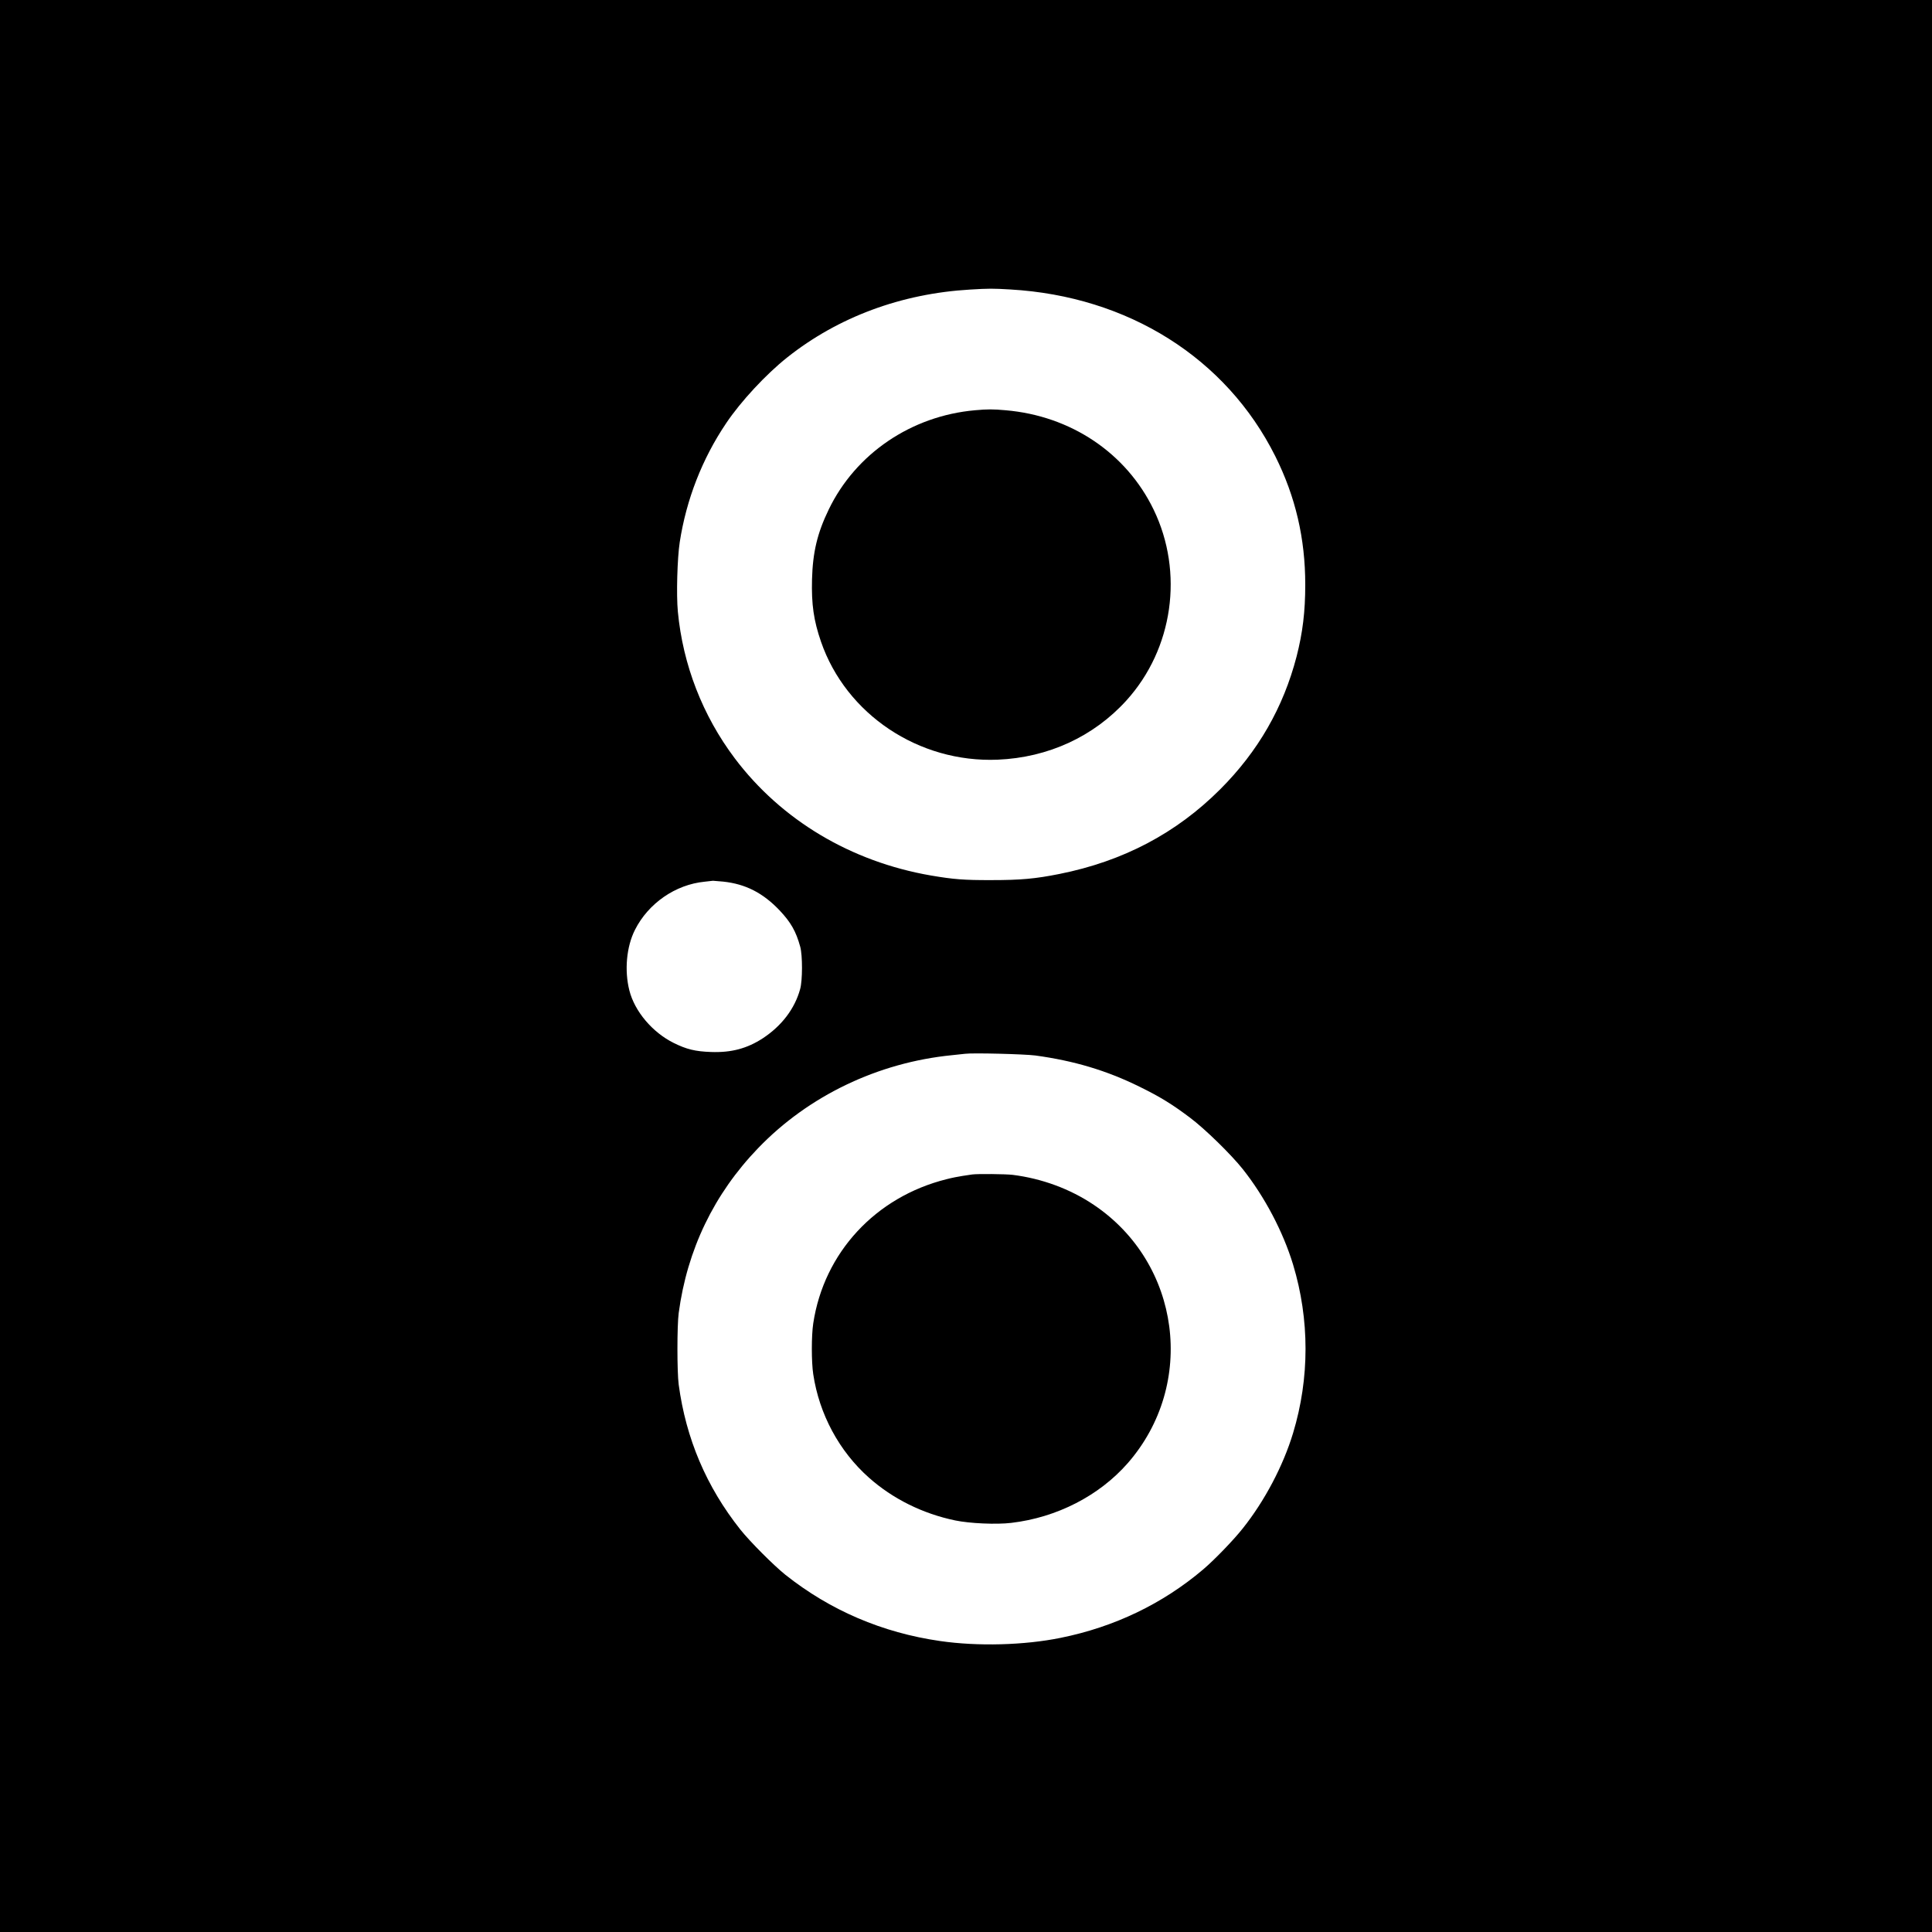
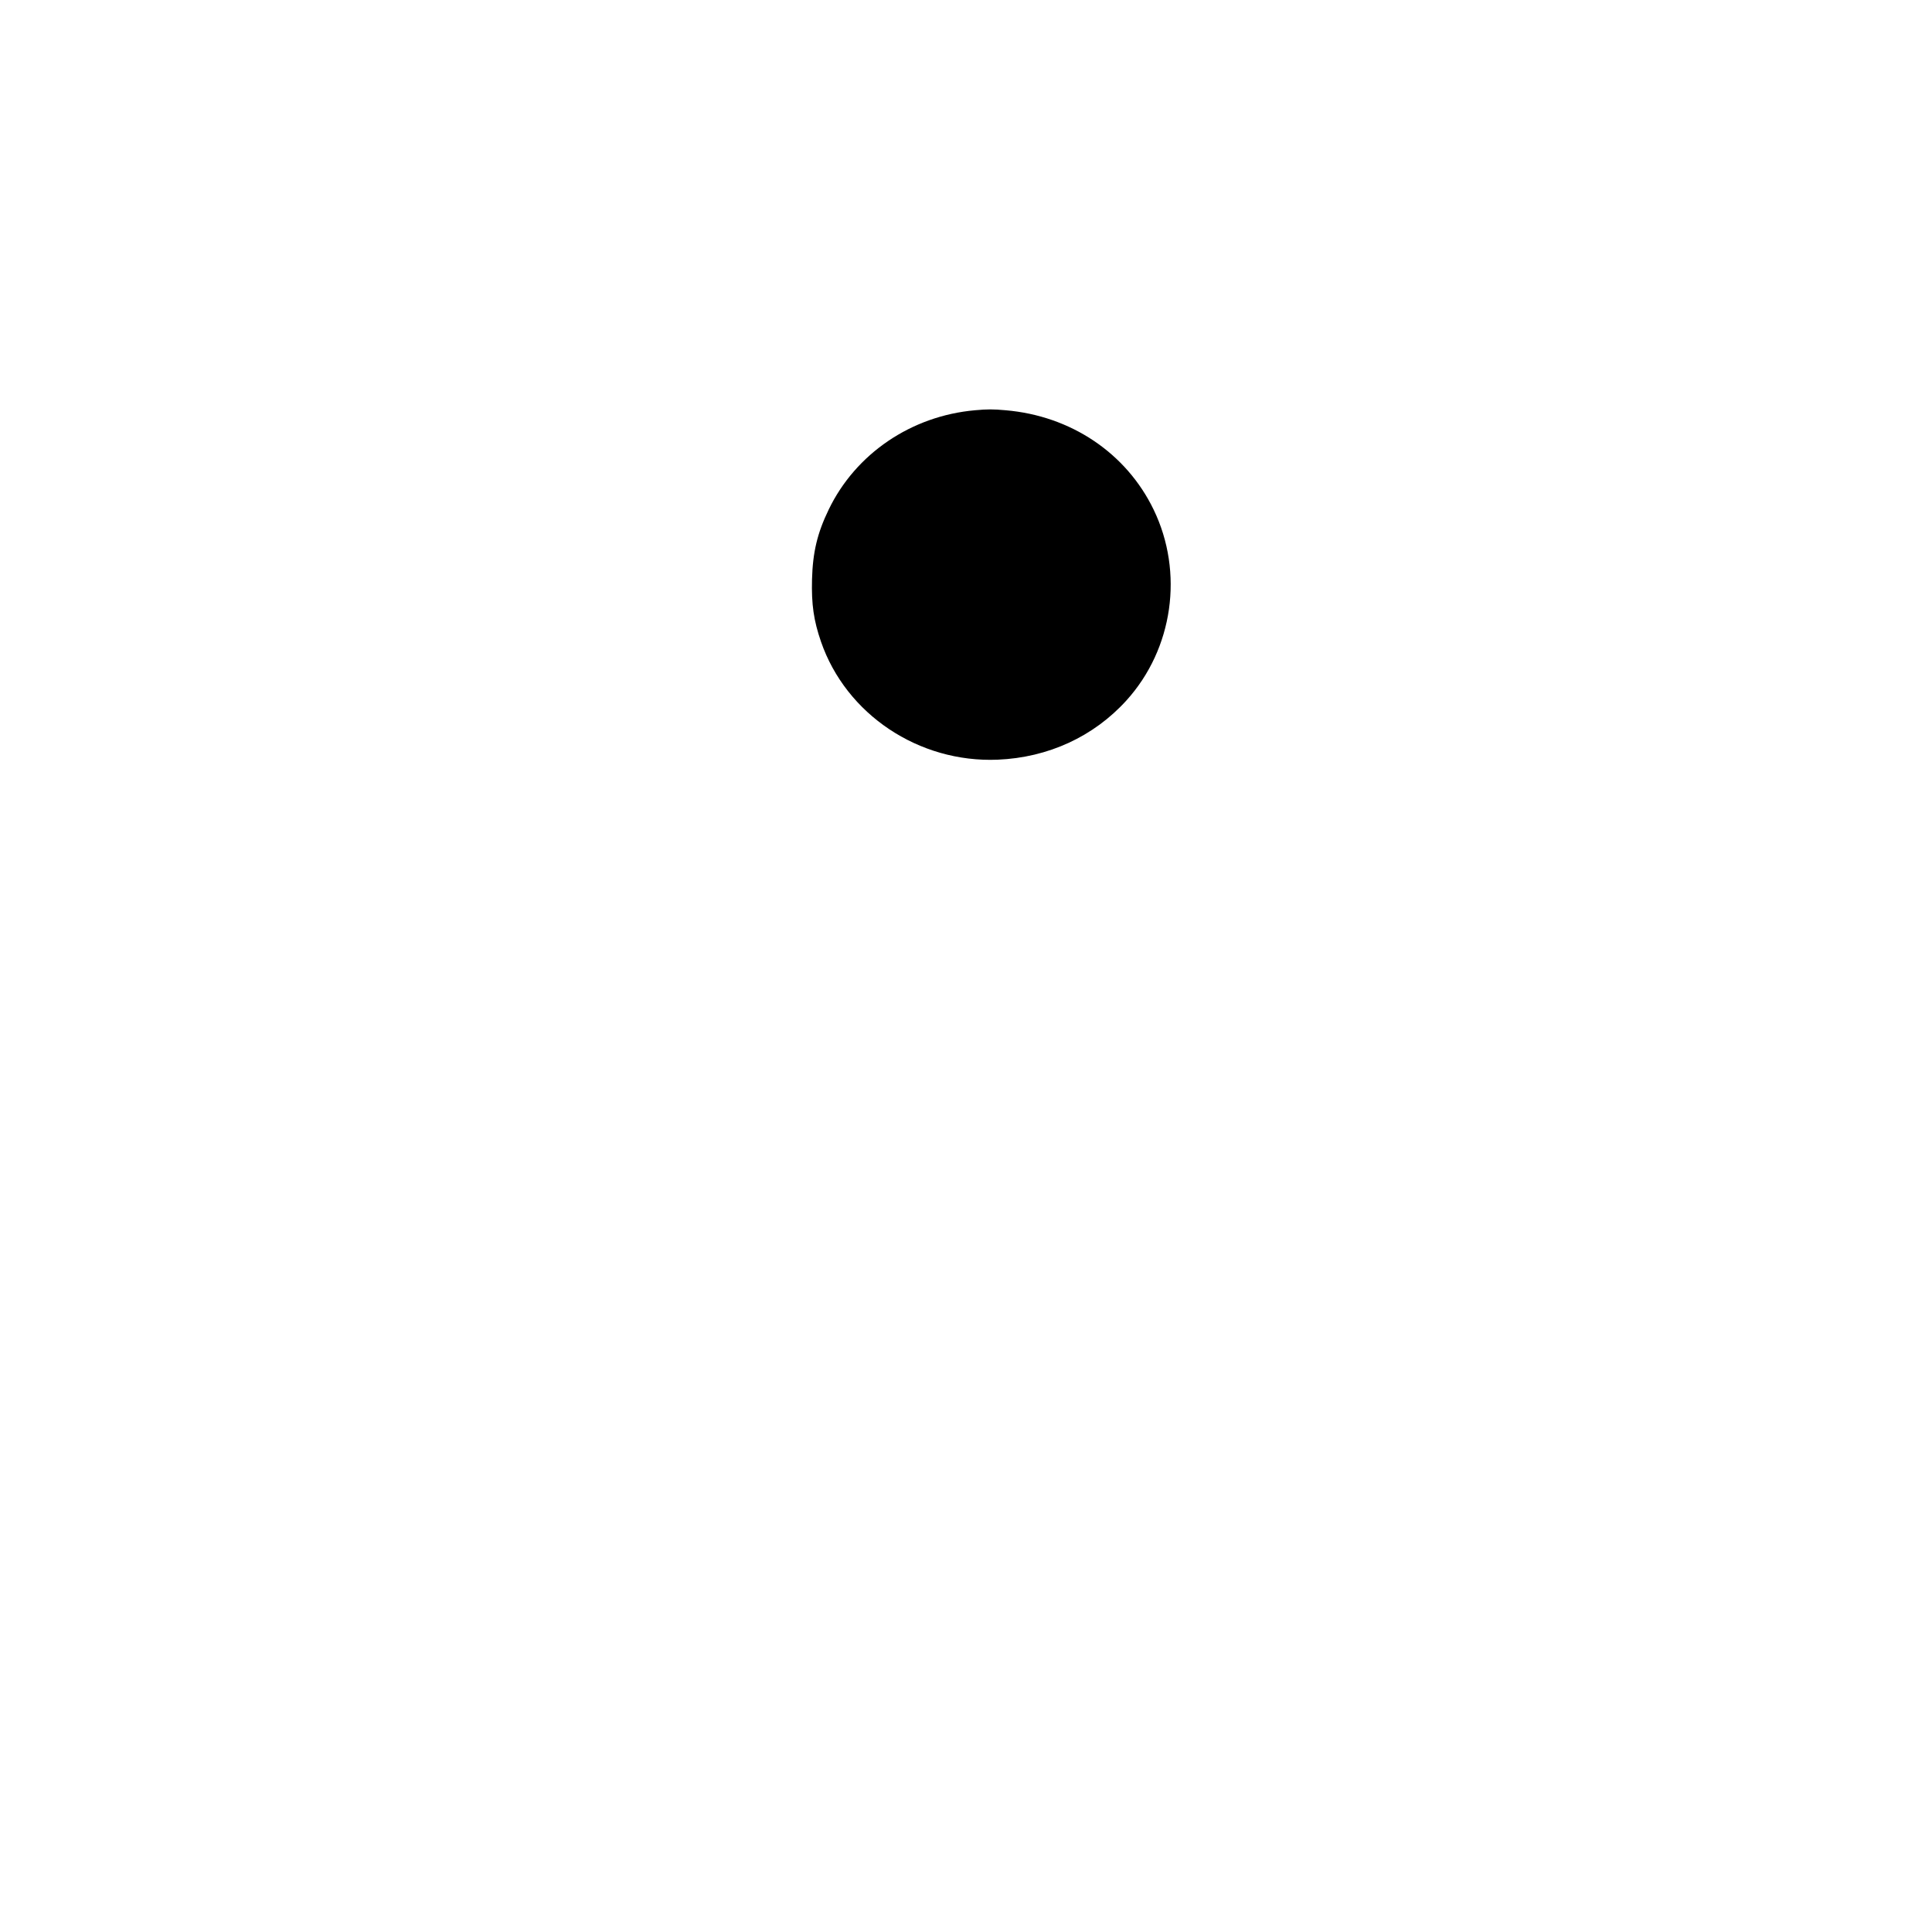
<svg xmlns="http://www.w3.org/2000/svg" version="1.0" width="2049pt" height="2049pt" viewBox="0 0 2049 2049" preserveAspectRatio="xMidYMid meet">
  <g transform="translate(0,2049) scale(0.1,-0.1)" fill="#000000" stroke="none">
-     <path d="M0 10245 l0 -10245 10245 0 10245 0 0 10245 0 10245 -10245 0 -10245 0 0 -10245z m10715 7175 c1249 -72 2290 -727 2811 -1770 214 -429 317 -871 317 -1360 0 -287 -27 -509 -92 -763 -140 -539 -407 -1005 -810 -1408 -467 -467 -1030 -763 -1706 -898 -256 -51 -408 -65 -720 -65 -294 -1 -401 8 -643 49 -848 147 -1585 587 -2079 1242 -341 453 -551 993 -604 1557 -17 177 -6 567 20 736 70 453 238 884 492 1261 154 230 423 520 649 699 539 428 1211 677 1939 719 199 12 239 12 426 1z m-3045 -6280 c236 -25 421 -119 598 -305 119 -126 174 -222 219 -386 25 -91 25 -357 -1 -449 -57 -208 -195 -389 -395 -521 -167 -109 -335 -154 -551 -146 -166 6 -258 28 -395 96 -226 112 -414 335 -470 556 -54 212 -31 465 59 643 142 282 430 481 739 511 45 5 85 9 88 10 4 0 53 -4 109 -9z m3310 -1844 c411 -56 756 -159 1105 -331 220 -108 346 -186 535 -328 160 -120 436 -390 561 -547 234 -296 427 -664 533 -1012 176 -582 176 -1204 0 -1786 -105 -348 -302 -721 -534 -1012 -99 -125 -301 -334 -420 -435 -429 -364 -941 -610 -1510 -725 -387 -79 -880 -92 -1280 -34 -612 88 -1165 325 -1640 702 -127 102 -377 353 -479 481 -360 454 -576 964 -653 1536 -18 134 -18 626 0 760 90 672 374 1262 842 1748 534 555 1270 908 2055 986 61 6 124 13 140 15 80 11 627 -3 745 -18z" />
    <path d="M10340 16139 c-675 -60 -1265 -460 -1551 -1053 -121 -250 -169 -452 -177 -739 -7 -268 18 -438 95 -662 266 -771 1037 -1286 1873 -1252 536 22 1020 245 1368 630 494 547 609 1356 287 2022 -290 600 -878 995 -1570 1054 -135 12 -188 12 -325 0z" />
-     <path d="M10310 8034 c-14 -2 -59 -9 -100 -15 -41 -6 -118 -21 -171 -35 -754 -188 -1301 -780 -1414 -1529 -20 -131 -20 -409 0 -540 64 -424 275 -816 590 -1096 252 -224 569 -382 915 -454 153 -32 438 -45 595 -26 484 57 933 288 1236 634 730 837 562 2119 -361 2739 -251 169 -550 279 -860 318 -78 9 -373 12 -430 4z" />
  </g>
</svg>